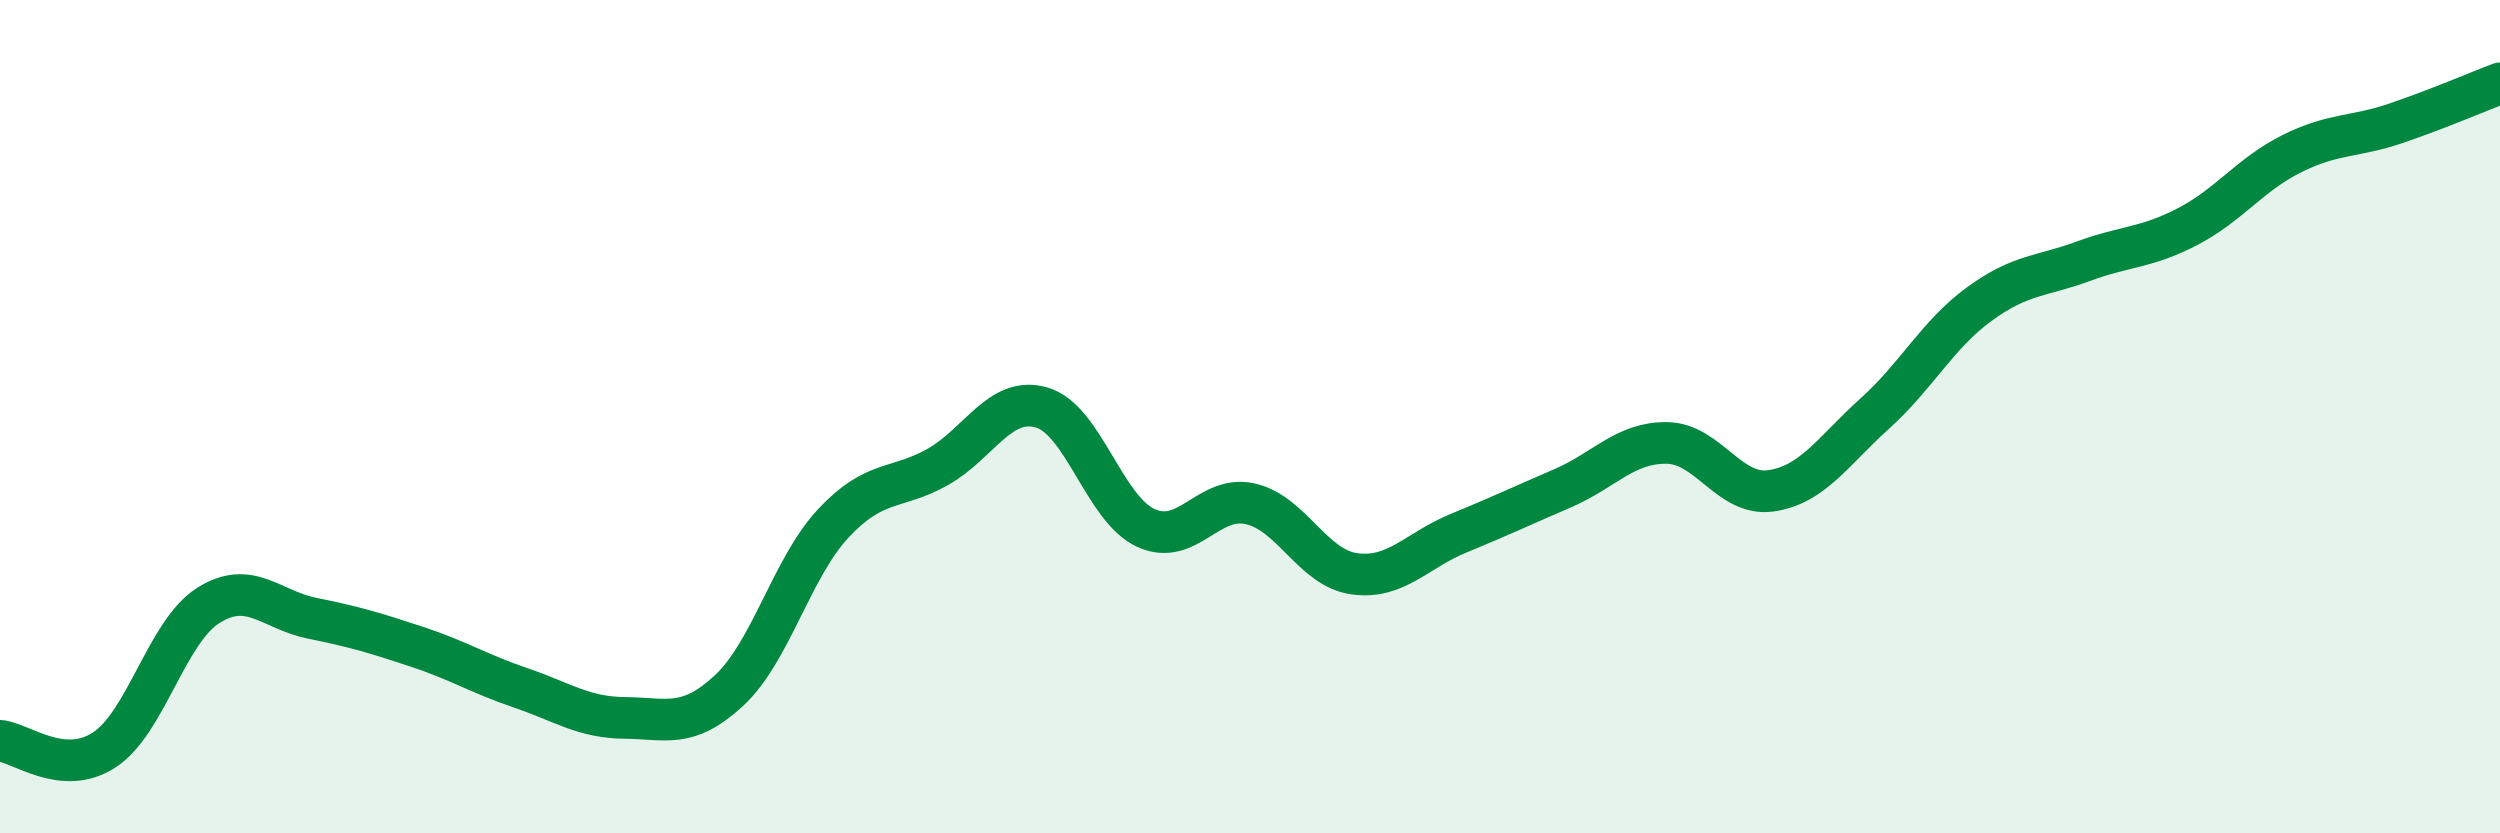
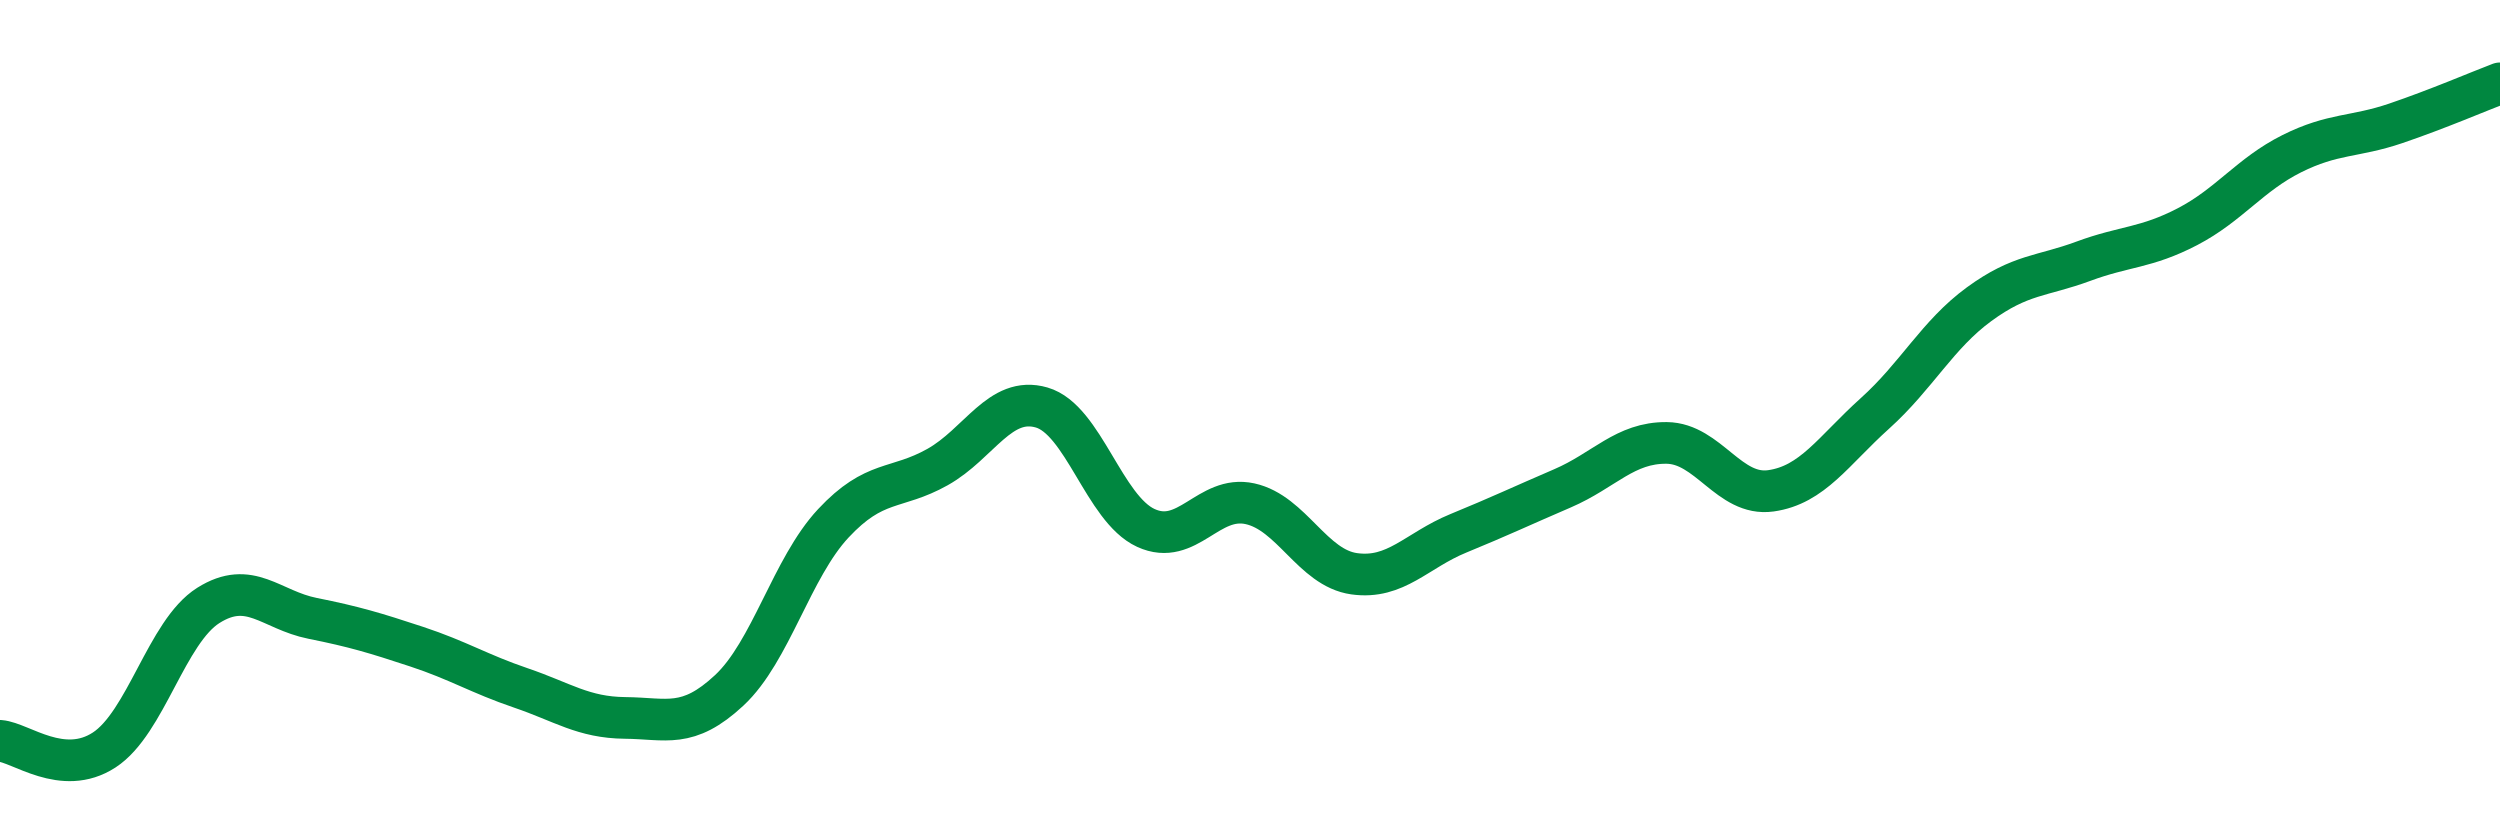
<svg xmlns="http://www.w3.org/2000/svg" width="60" height="20" viewBox="0 0 60 20">
-   <path d="M 0,17.78 C 0.5,17.82 1.5,18.65 2.5,18 C 3.5,17.35 4,15.16 5,14.53 C 6,13.9 6.5,14.64 7.5,14.84 C 8.5,15.04 9,15.19 10,15.52 C 11,15.85 11.5,16.17 12.5,16.51 C 13.5,16.85 14,17.22 15,17.23 C 16,17.24 16.5,17.5 17.5,16.57 C 18.5,15.64 19,13.63 20,12.56 C 21,11.49 21.5,11.77 22.5,11.21 C 23.5,10.65 24,9.49 25,9.78 C 26,10.07 26.5,12.21 27.5,12.67 C 28.5,13.13 29,11.87 30,12.09 C 31,12.31 31.5,13.63 32.5,13.77 C 33.5,13.91 34,13.21 35,12.8 C 36,12.39 36.5,12.15 37.5,11.72 C 38.5,11.29 39,10.62 40,10.63 C 41,10.64 41.5,11.92 42.5,11.78 C 43.5,11.64 44,10.82 45,9.92 C 46,9.02 46.5,8.03 47.5,7.3 C 48.5,6.57 49,6.64 50,6.27 C 51,5.9 51.5,5.96 52.5,5.44 C 53.5,4.92 54,4.19 55,3.69 C 56,3.19 56.5,3.3 57.5,2.96 C 58.5,2.62 59.5,2.19 60,2L60 20L0 20Z" fill="#008740" opacity="0.1" stroke-linecap="round" stroke-linejoin="round" />
  <path d="M 0,17.78 C 0.5,17.82 1.5,18.65 2.5,18 C 3.5,17.35 4,15.16 5,14.53 C 6,13.9 6.5,14.64 7.5,14.84 C 8.5,15.04 9,15.19 10,15.52 C 11,15.85 11.5,16.17 12.5,16.51 C 13.5,16.85 14,17.22 15,17.23 C 16,17.24 16.5,17.5 17.5,16.57 C 18.5,15.64 19,13.63 20,12.56 C 21,11.49 21.5,11.77 22.5,11.21 C 23.5,10.65 24,9.49 25,9.78 C 26,10.07 26.5,12.21 27.5,12.67 C 28.5,13.13 29,11.87 30,12.09 C 31,12.31 31.5,13.63 32.5,13.77 C 33.5,13.91 34,13.21 35,12.8 C 36,12.39 36.5,12.15 37.5,11.72 C 38.5,11.29 39,10.62 40,10.63 C 41,10.64 41.5,11.92 42.5,11.78 C 43.5,11.64 44,10.82 45,9.92 C 46,9.02 46.5,8.03 47.5,7.3 C 48.5,6.57 49,6.64 50,6.27 C 51,5.9 51.5,5.96 52.5,5.44 C 53.5,4.92 54,4.19 55,3.69 C 56,3.19 56.5,3.3 57.5,2.96 C 58.5,2.62 59.5,2.19 60,2" stroke="#008740" stroke-width="1" fill="none" stroke-linecap="round" stroke-linejoin="round" />
</svg>